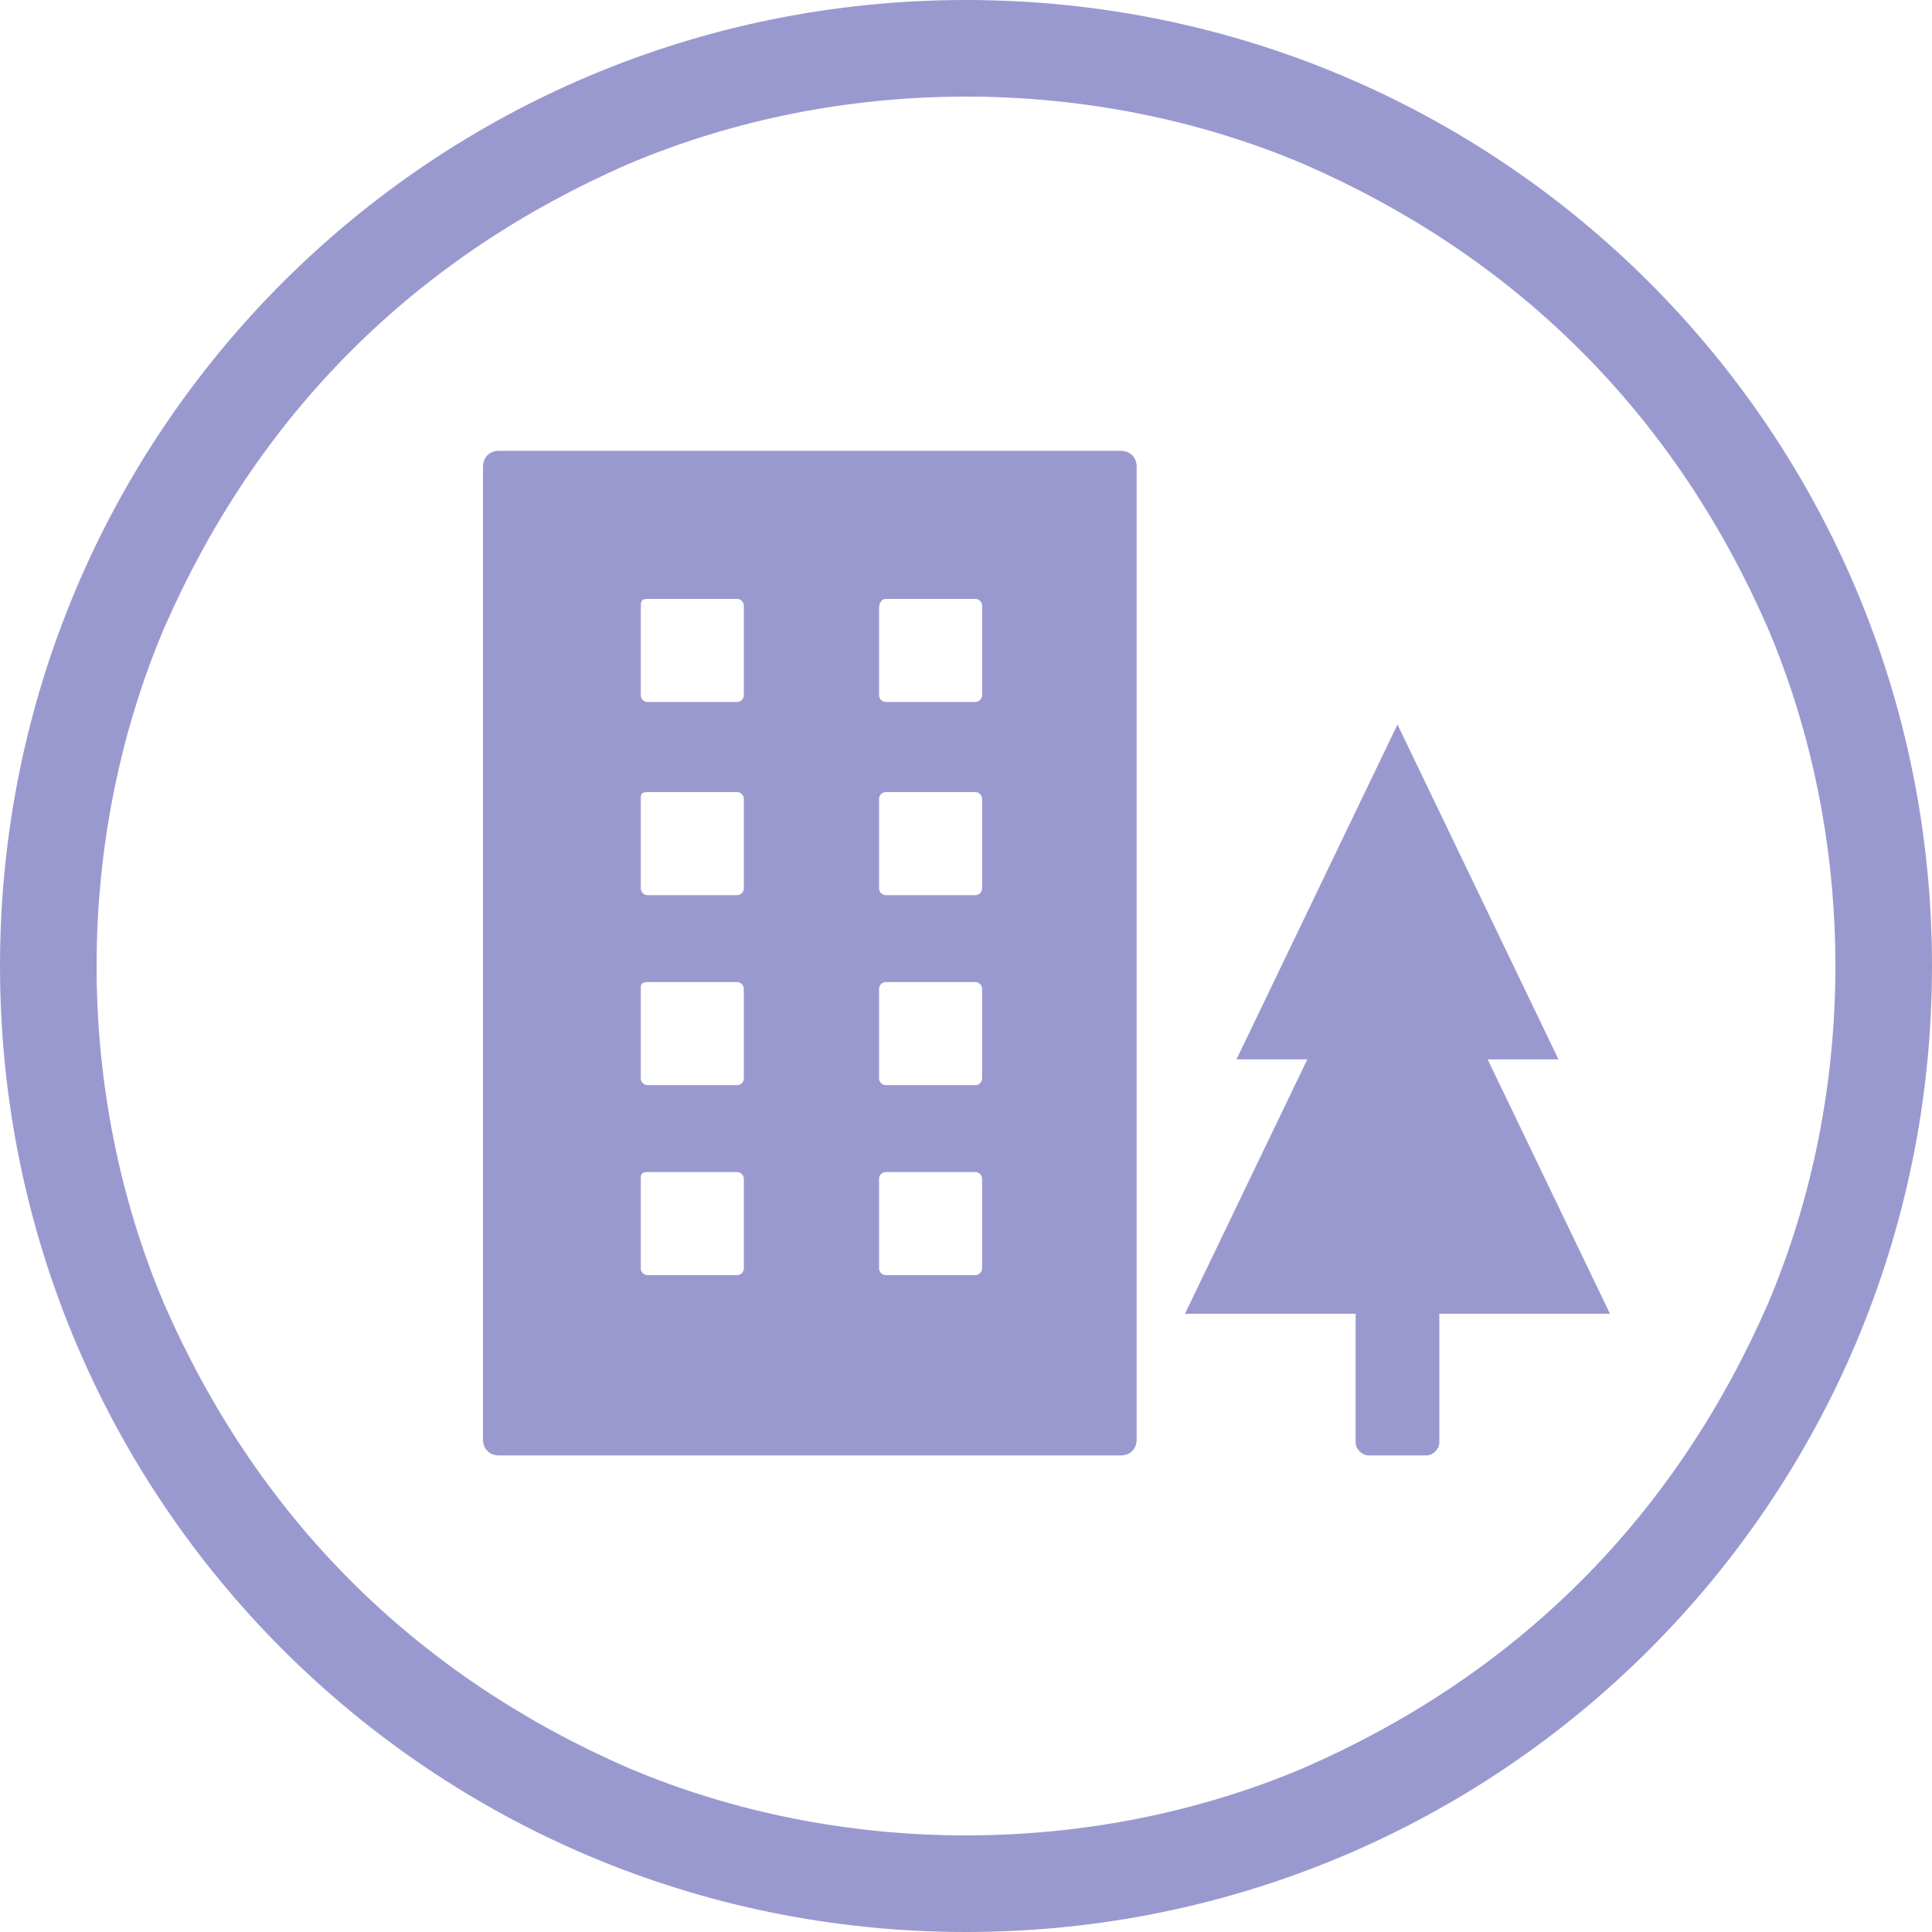
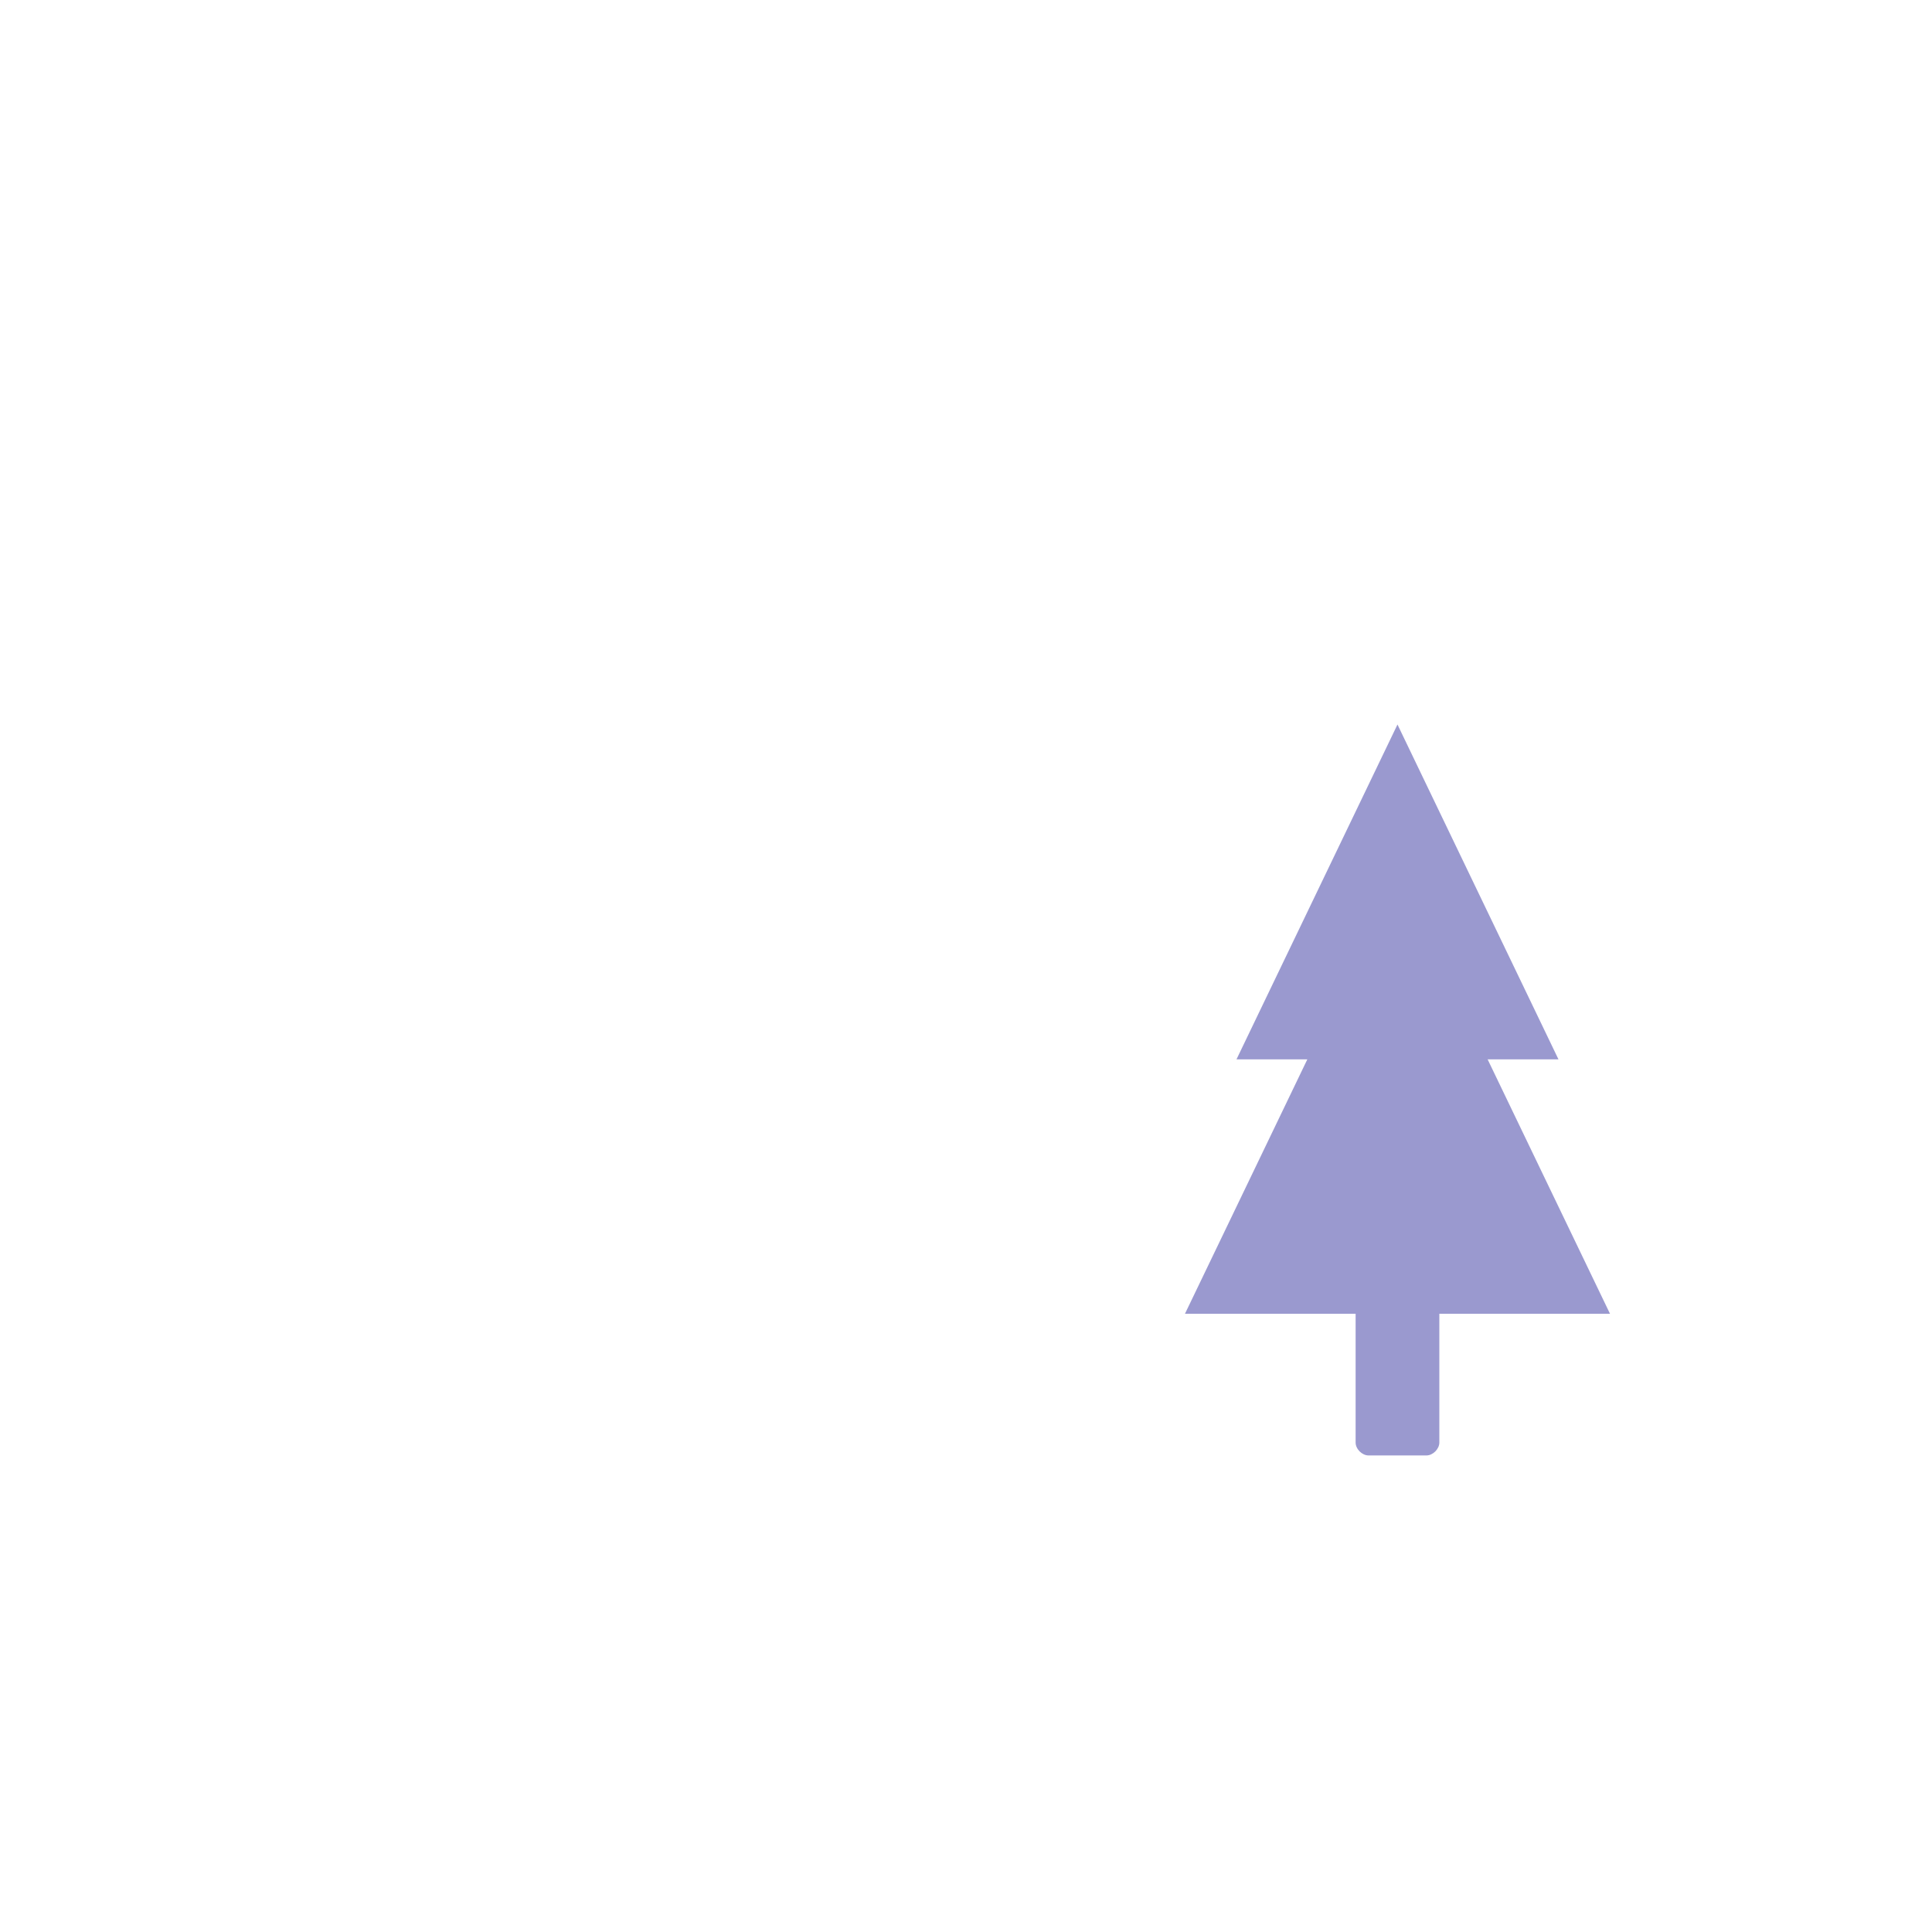
<svg xmlns="http://www.w3.org/2000/svg" xmlns:xlink="http://www.w3.org/1999/xlink" version="1.1" id="レイヤー_1" x="0px" y="0px" viewBox="0 0 60 60" style="enable-background:new 0 0 60 60;" xml:space="preserve">
  <style type="text/css">
	.st0{fill:none;}
	.st1{fill:#9A99CF;}
	.st2{clip-path:url(#SVGID_00000022557040243766186020000013485927182365696444_);}
</style>
  <g id="グループ_55" transform="translate(-460 -1182)">
    <g id="パス_5" transform="translate(460 1182)">
-       <path class="st0" d="M30,0c16.6,0,30,13.4,30,30S46.6,60,30,60S0,46.6,0,30S13.4,0,30,0z" />
-       <path class="st1" d="M30,3c-3.6,0-7.2,0.7-10.5,2.1c-3.2,1.4-6.1,3.3-8.6,5.8c-2.5,2.5-4.4,5.4-5.8,8.6C3.7,22.8,3,26.4,3,30    s0.7,7.2,2.1,10.5c1.4,3.2,3.3,6.1,5.8,8.6c2.5,2.5,5.4,4.4,8.6,5.8C22.8,56.3,26.4,57,30,57s7.2-0.7,10.5-2.1    c3.2-1.4,6.1-3.3,8.6-5.8c2.5-2.5,4.4-5.4,5.8-8.6C56.3,37.2,57,33.6,57,30s-0.7-7.2-2.1-10.5c-1.4-3.2-3.3-6.1-5.8-8.6    c-2.5-2.5-5.4-4.4-8.6-5.8C37.2,3.7,33.6,3,30,3 M30,0c16.6,0,30,13.4,30,30S46.6,60,30,60S0,46.6,0,30S13.4,0,30,0z" />
-     </g>
+       </g>
    <g id="グループ_54" transform="translate(475 1196)">
      <g>
        <defs>
          <rect id="SVGID_1_" width="35" height="31.3" />
        </defs>
        <clipPath id="SVGID_00000166668987209957684470000011865056664200746399_">
          <use xlink:href="#SVGID_1_" style="overflow:visible;" />
        </clipPath>
        <g id="グループ_53" style="clip-path:url(#SVGID_00000166668987209957684470000011865056664200746399_);">
-           <path id="パス_6" class="st1" d="M0.5,0C0.2,0,0,0.2,0,0.5c0,0,0,0,0,0v30.2c0,0.3,0.2,0.5,0.5,0.5c0,0,0,0,0,0h19.3      c0.3,0,0.5-0.2,0.5-0.5v0V0.5c0-0.3-0.2-0.5-0.5-0.5H0.5z M5.1,4.6h2.8c0.1,0,0.2,0.1,0.2,0.2l0,0v2.8c0,0.1-0.1,0.2-0.2,0.2      c0,0,0,0,0,0H5.1c-0.1,0-0.2-0.1-0.2-0.2c0,0,0,0,0,0V4.9C4.9,4.7,4.9,4.6,5.1,4.6C5.1,4.6,5.1,4.6,5.1,4.6L5.1,4.6z M12.5,4.6      h2.8c0.1,0,0.2,0.1,0.2,0.2c0,0,0,0,0,0l0,0v2.8c0,0.1-0.1,0.2-0.2,0.2l0,0h-2.8c-0.1,0-0.2-0.1-0.2-0.2V4.9      C12.3,4.7,12.4,4.6,12.5,4.6L12.5,4.6L12.5,4.6z M5.1,10.6h2.8c0.1,0,0.2,0.1,0.2,0.2l0,0l0,0v2.8c0,0.1-0.1,0.2-0.2,0.2      c0,0,0,0,0,0H5.1c-0.1,0-0.2-0.1-0.2-0.2l0,0l0,0v-2.8C4.9,10.7,4.9,10.6,5.1,10.6C5.1,10.6,5.1,10.6,5.1,10.6L5.1,10.6z       M12.5,10.6h2.8c0.1,0,0.2,0.1,0.2,0.2l0,0v2.8c0,0.1-0.1,0.2-0.2,0.2h-2.8c-0.1,0-0.2-0.1-0.2-0.2l0,0v-2.8      C12.3,10.7,12.4,10.6,12.5,10.6L12.5,10.6z M5.1,16.5h2.8c0.1,0,0.2,0.1,0.2,0.2l0,0l0,0v2.8c0,0.1-0.1,0.2-0.2,0.2c0,0,0,0,0,0      H5.1c-0.1,0-0.2-0.1-0.2-0.2l0,0l0,0v-2.8C4.9,16.6,4.9,16.5,5.1,16.5C5.1,16.5,5.1,16.5,5.1,16.5L5.1,16.5z M12.5,16.5h2.8      c0.1,0,0.2,0.1,0.2,0.2l0,0v2.8c0,0.1-0.1,0.2-0.2,0.2h-2.8c-0.1,0-0.2-0.1-0.2-0.2l0,0v-2.8C12.3,16.6,12.4,16.5,12.5,16.5z       M5.1,22.4h2.8c0.1,0,0.2,0.1,0.2,0.2v2.8c0,0.1-0.1,0.2-0.2,0.2c0,0,0,0,0,0H5.1c-0.1,0-0.2-0.1-0.2-0.2c0,0,0,0,0,0v-2.8      C4.9,22.5,4.9,22.4,5.1,22.4C5.1,22.4,5.1,22.4,5.1,22.4L5.1,22.4z M12.5,22.4h2.8c0.1,0,0.2,0.1,0.2,0.2l0,0v2.8      c0,0.1-0.1,0.2-0.2,0.2h-2.8c-0.1,0-0.2-0.1-0.2-0.2l0,0v-2.8C12.3,22.5,12.4,22.4,12.5,22.4C12.5,22.4,12.5,22.4,12.5,22.4      L12.5,22.4z" />
          <path id="パス_7" class="st1" d="M28.4,8.5l-5,10.4h2.2l-3.8,7.9h5.3v4c0,0.2,0.2,0.4,0.4,0.4h1.8c0.2,0,0.4-0.2,0.4-0.4      c0,0,0,0,0,0l0,0v-4H35l-3.8-7.9h2.2L28.4,8.5z" />
        </g>
      </g>
    </g>
  </g>
</svg>